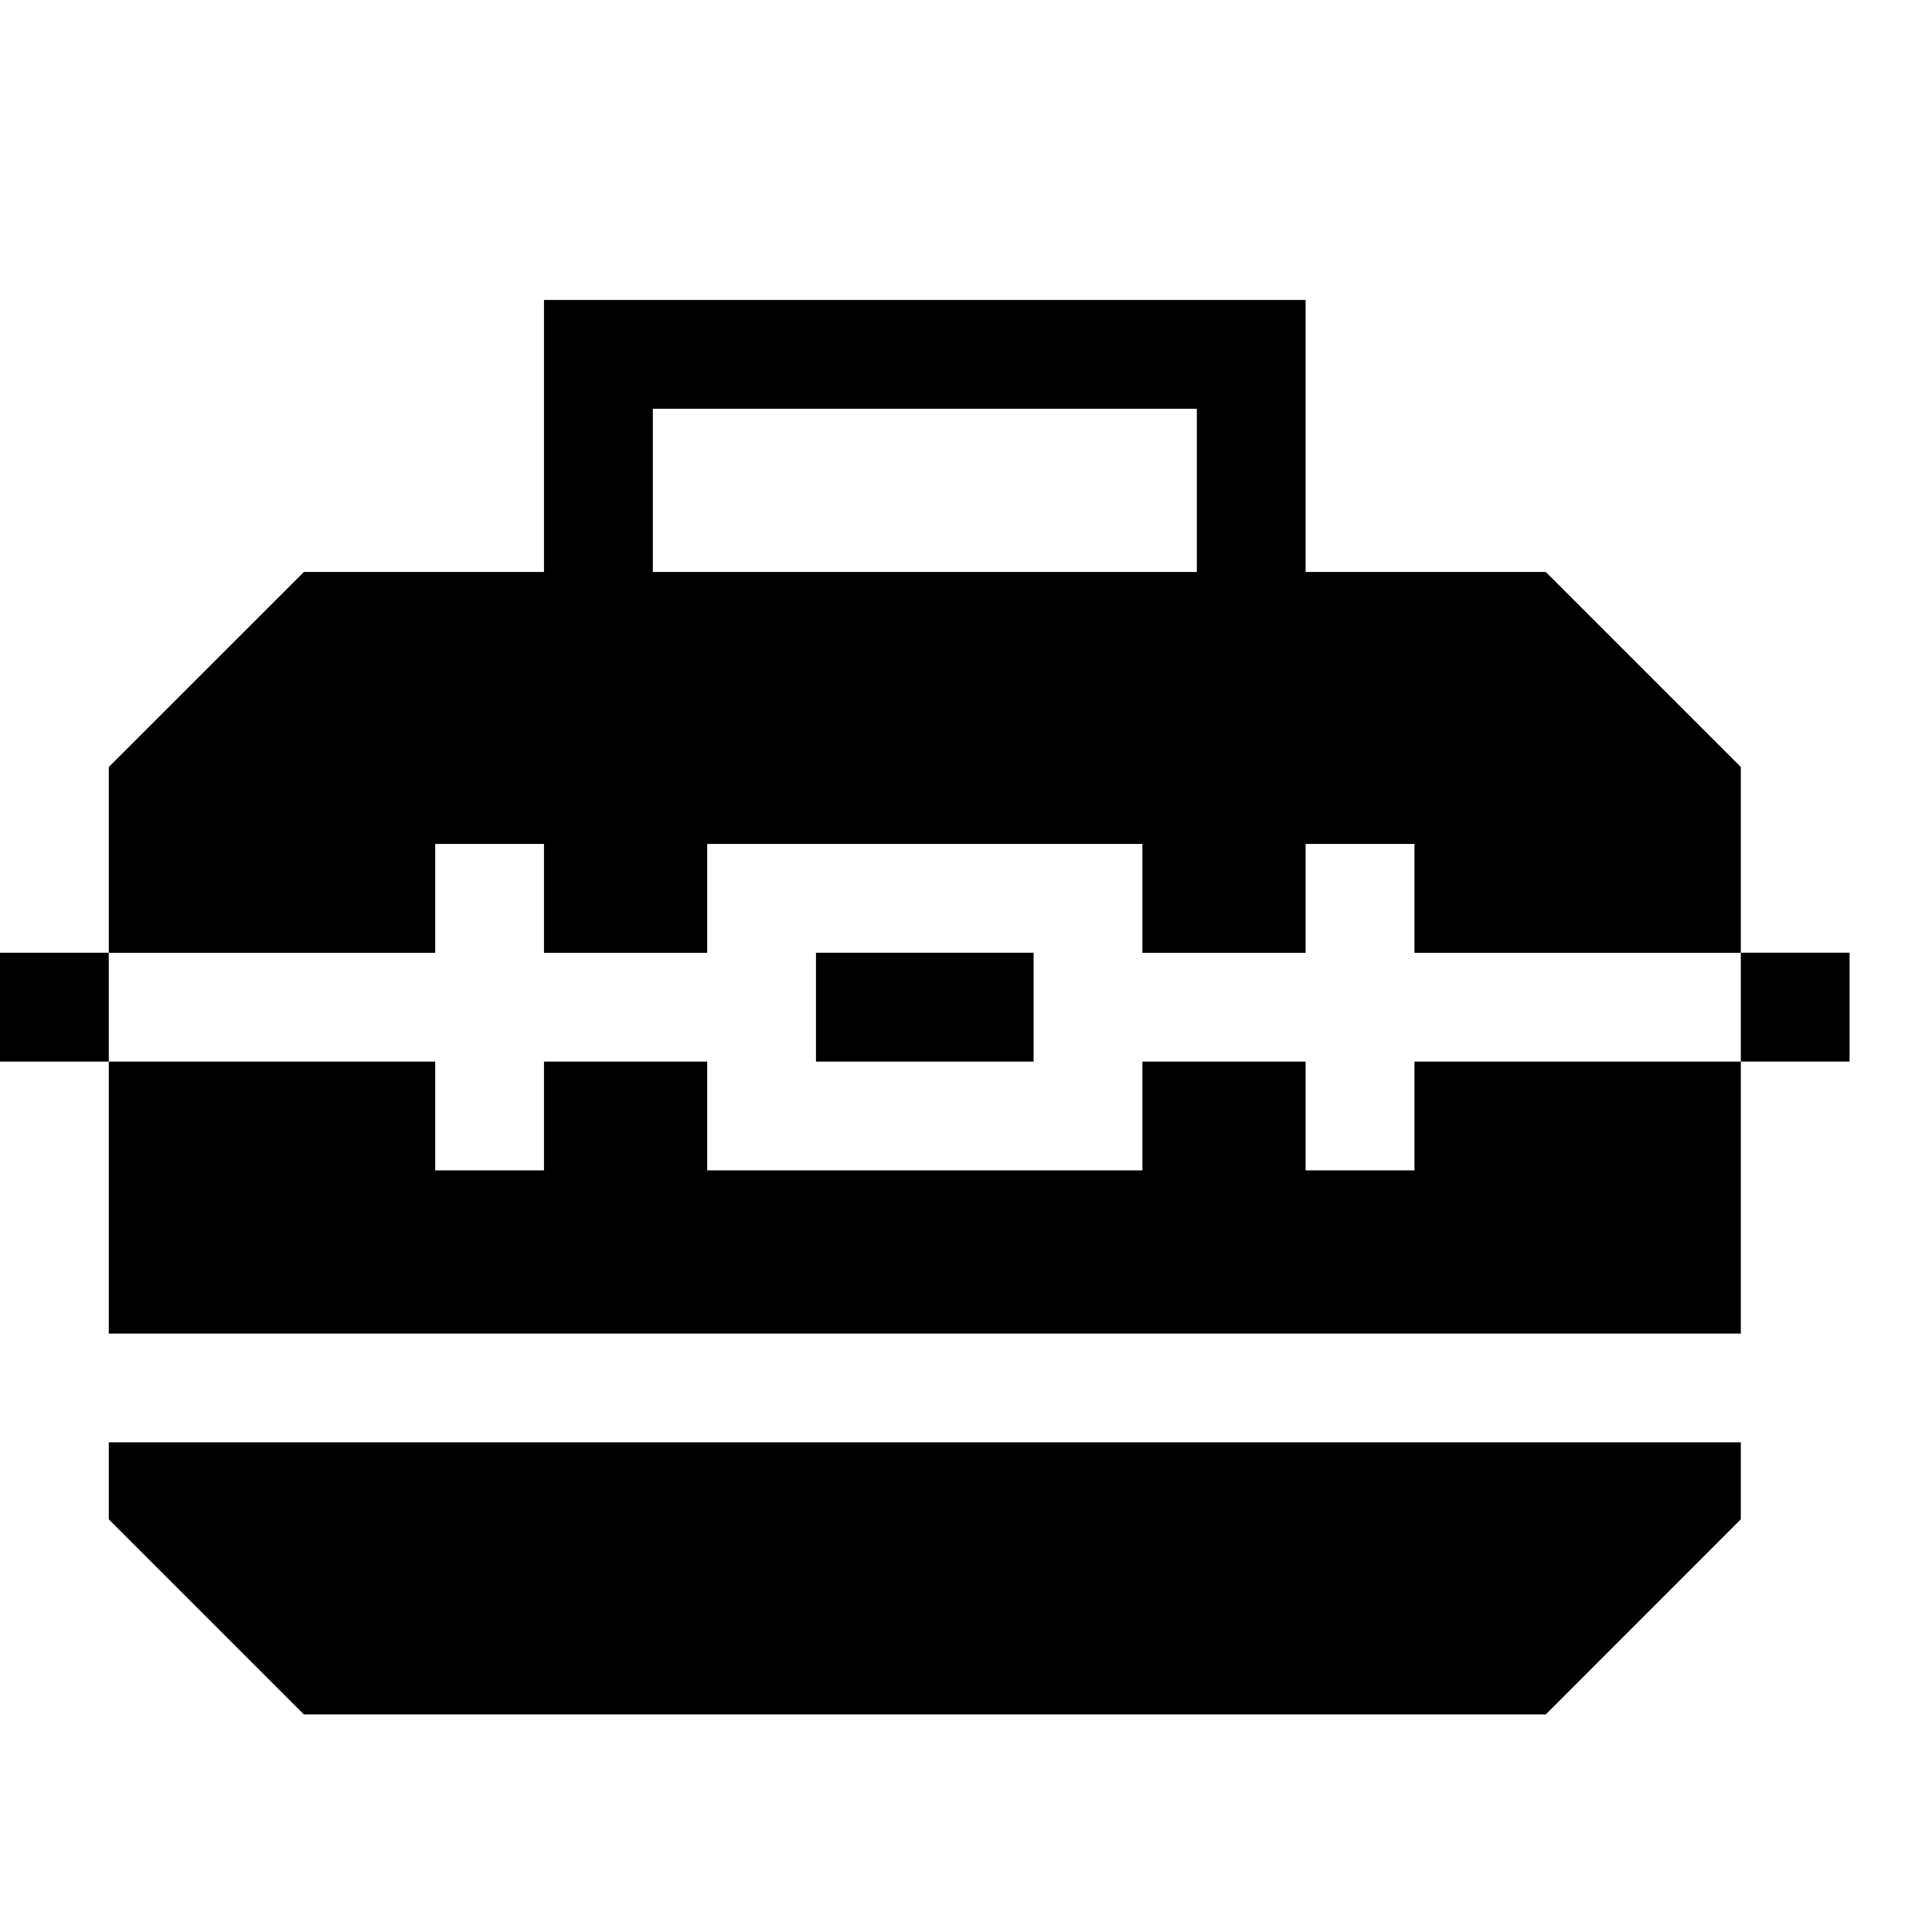
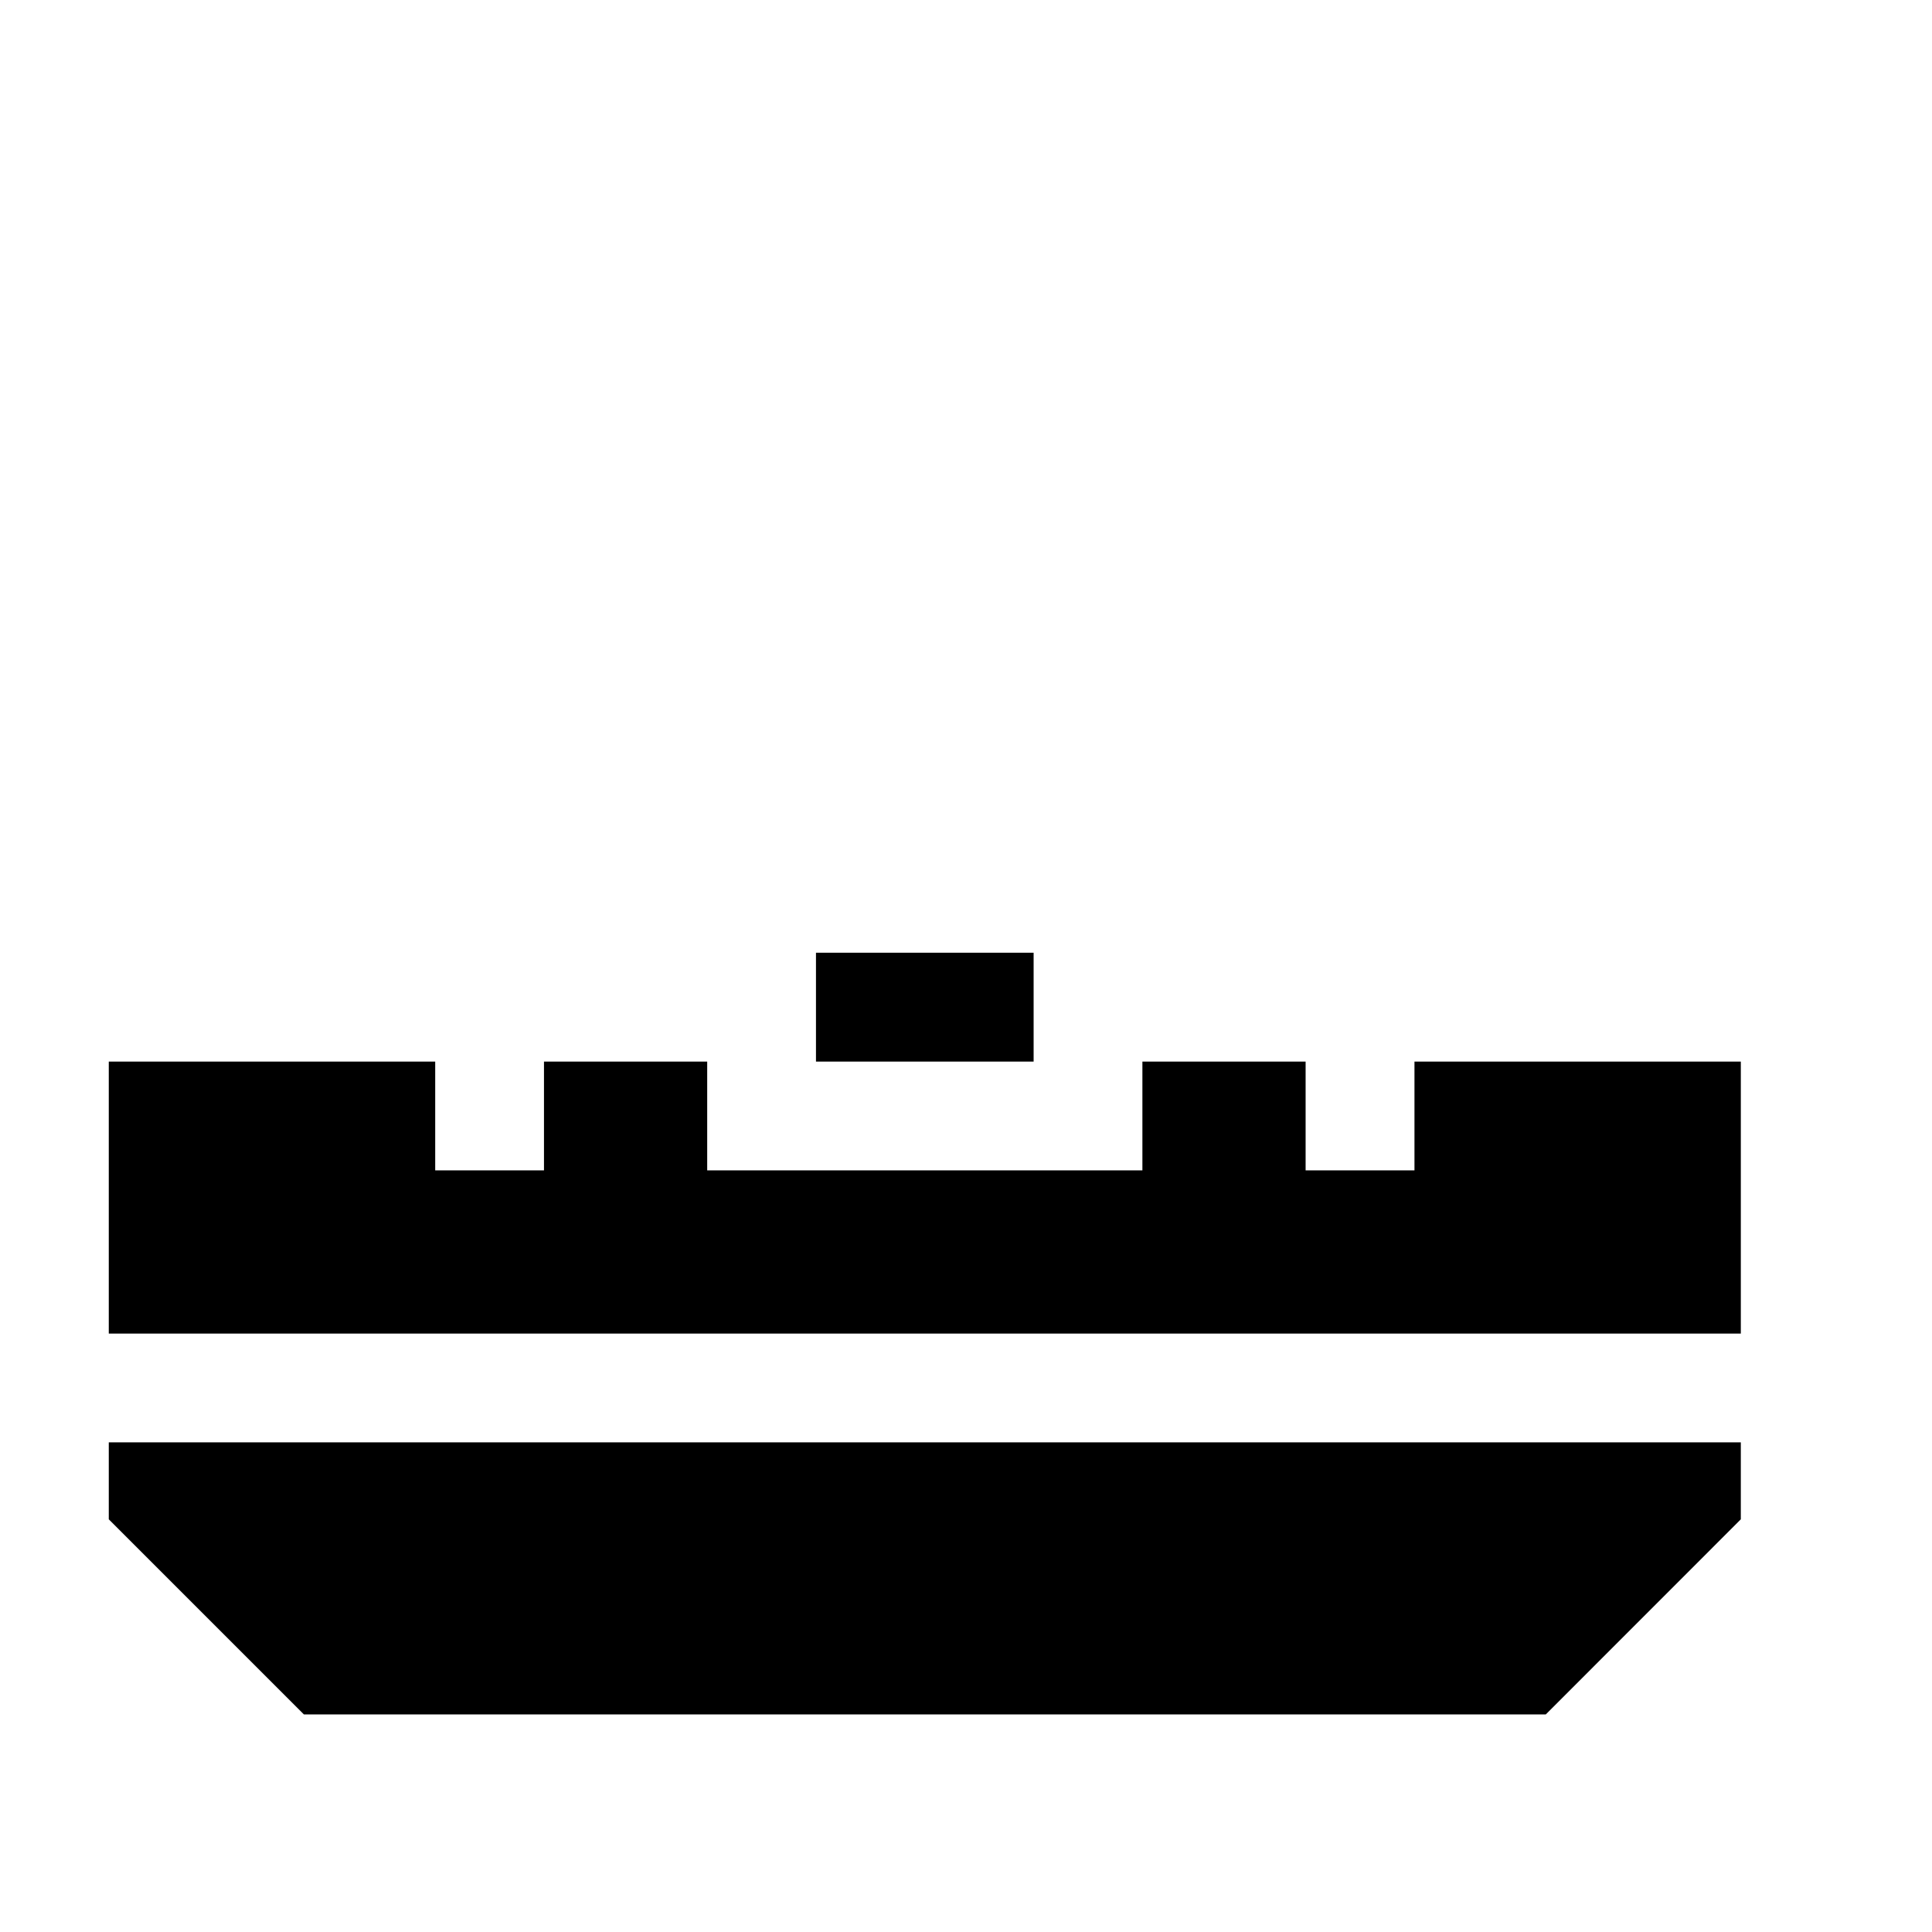
<svg xmlns="http://www.w3.org/2000/svg" width="23" height="23" viewBox="0 0 23 23" fill="none">
  <g clip-path="url(#clip0_134_45925)">
    <path d="M1.295 18.087L3.618 20.41H18.402L20.724 18.087V17.171H1.295V18.087Z" fill="black" />
-     <path d="M5.181 10.047H6.476V11.343H8.419V10.047H13.6V11.343H15.543V10.047H16.839V11.343H20.724V9.131L18.402 6.809H15.543V3.571H6.476V6.809H3.618L1.295 9.131V11.343H5.181V10.047ZM7.772 4.866H14.248V6.809H7.772V4.866Z" fill="black" />
    <path d="M16.839 13.933H15.543V12.638H13.6V13.933H8.419V12.638H6.476V13.933H5.181V12.638H1.295V15.876H20.724V12.638H16.839V13.933Z" fill="black" />
    <path d="M9.714 11.342H12.305V12.638H9.714V11.342Z" fill="black" />
-     <path d="M20.724 11.342H22.019V12.638H20.724V11.342Z" fill="black" />
-     <path d="M0 11.342H1.295V12.638H0V11.342Z" fill="black" />
  </g>
  <defs>
    <clipPath id="clip0_134_45925">
      <rect width="22.02" height="22.02" fill="white" transform="translate(0 0.98)" />
    </clipPath>
  </defs>
</svg>